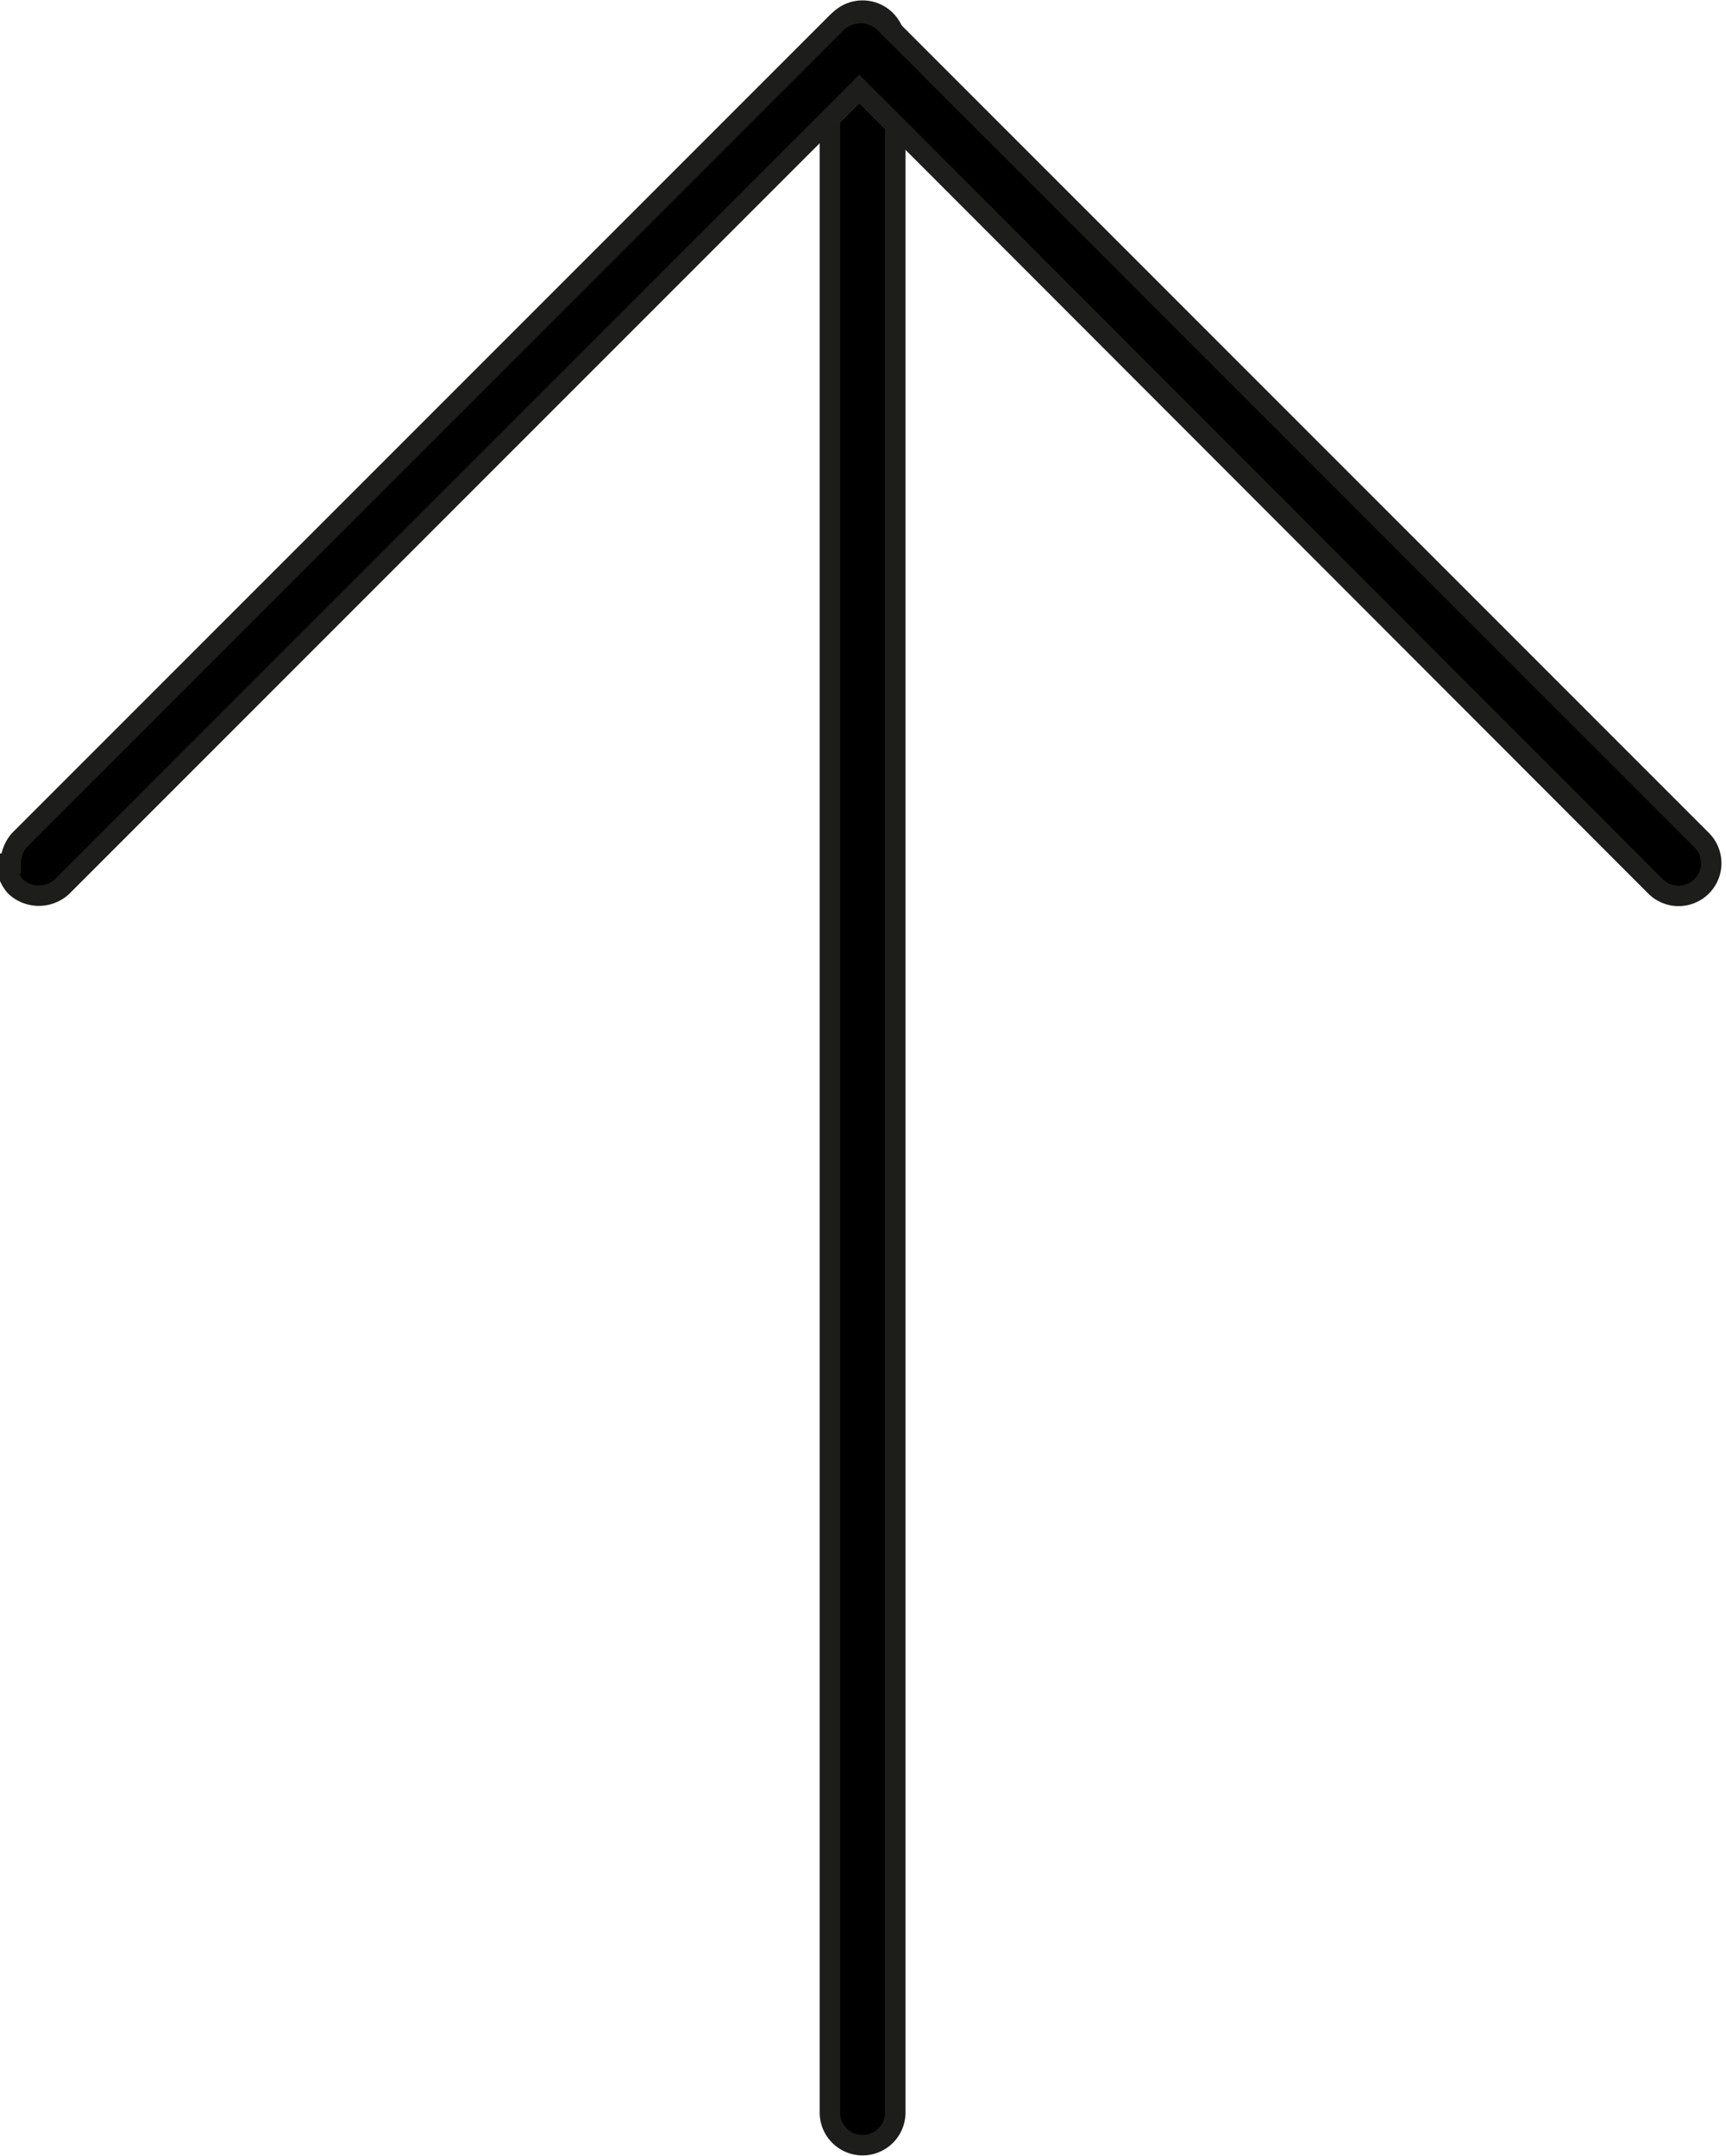
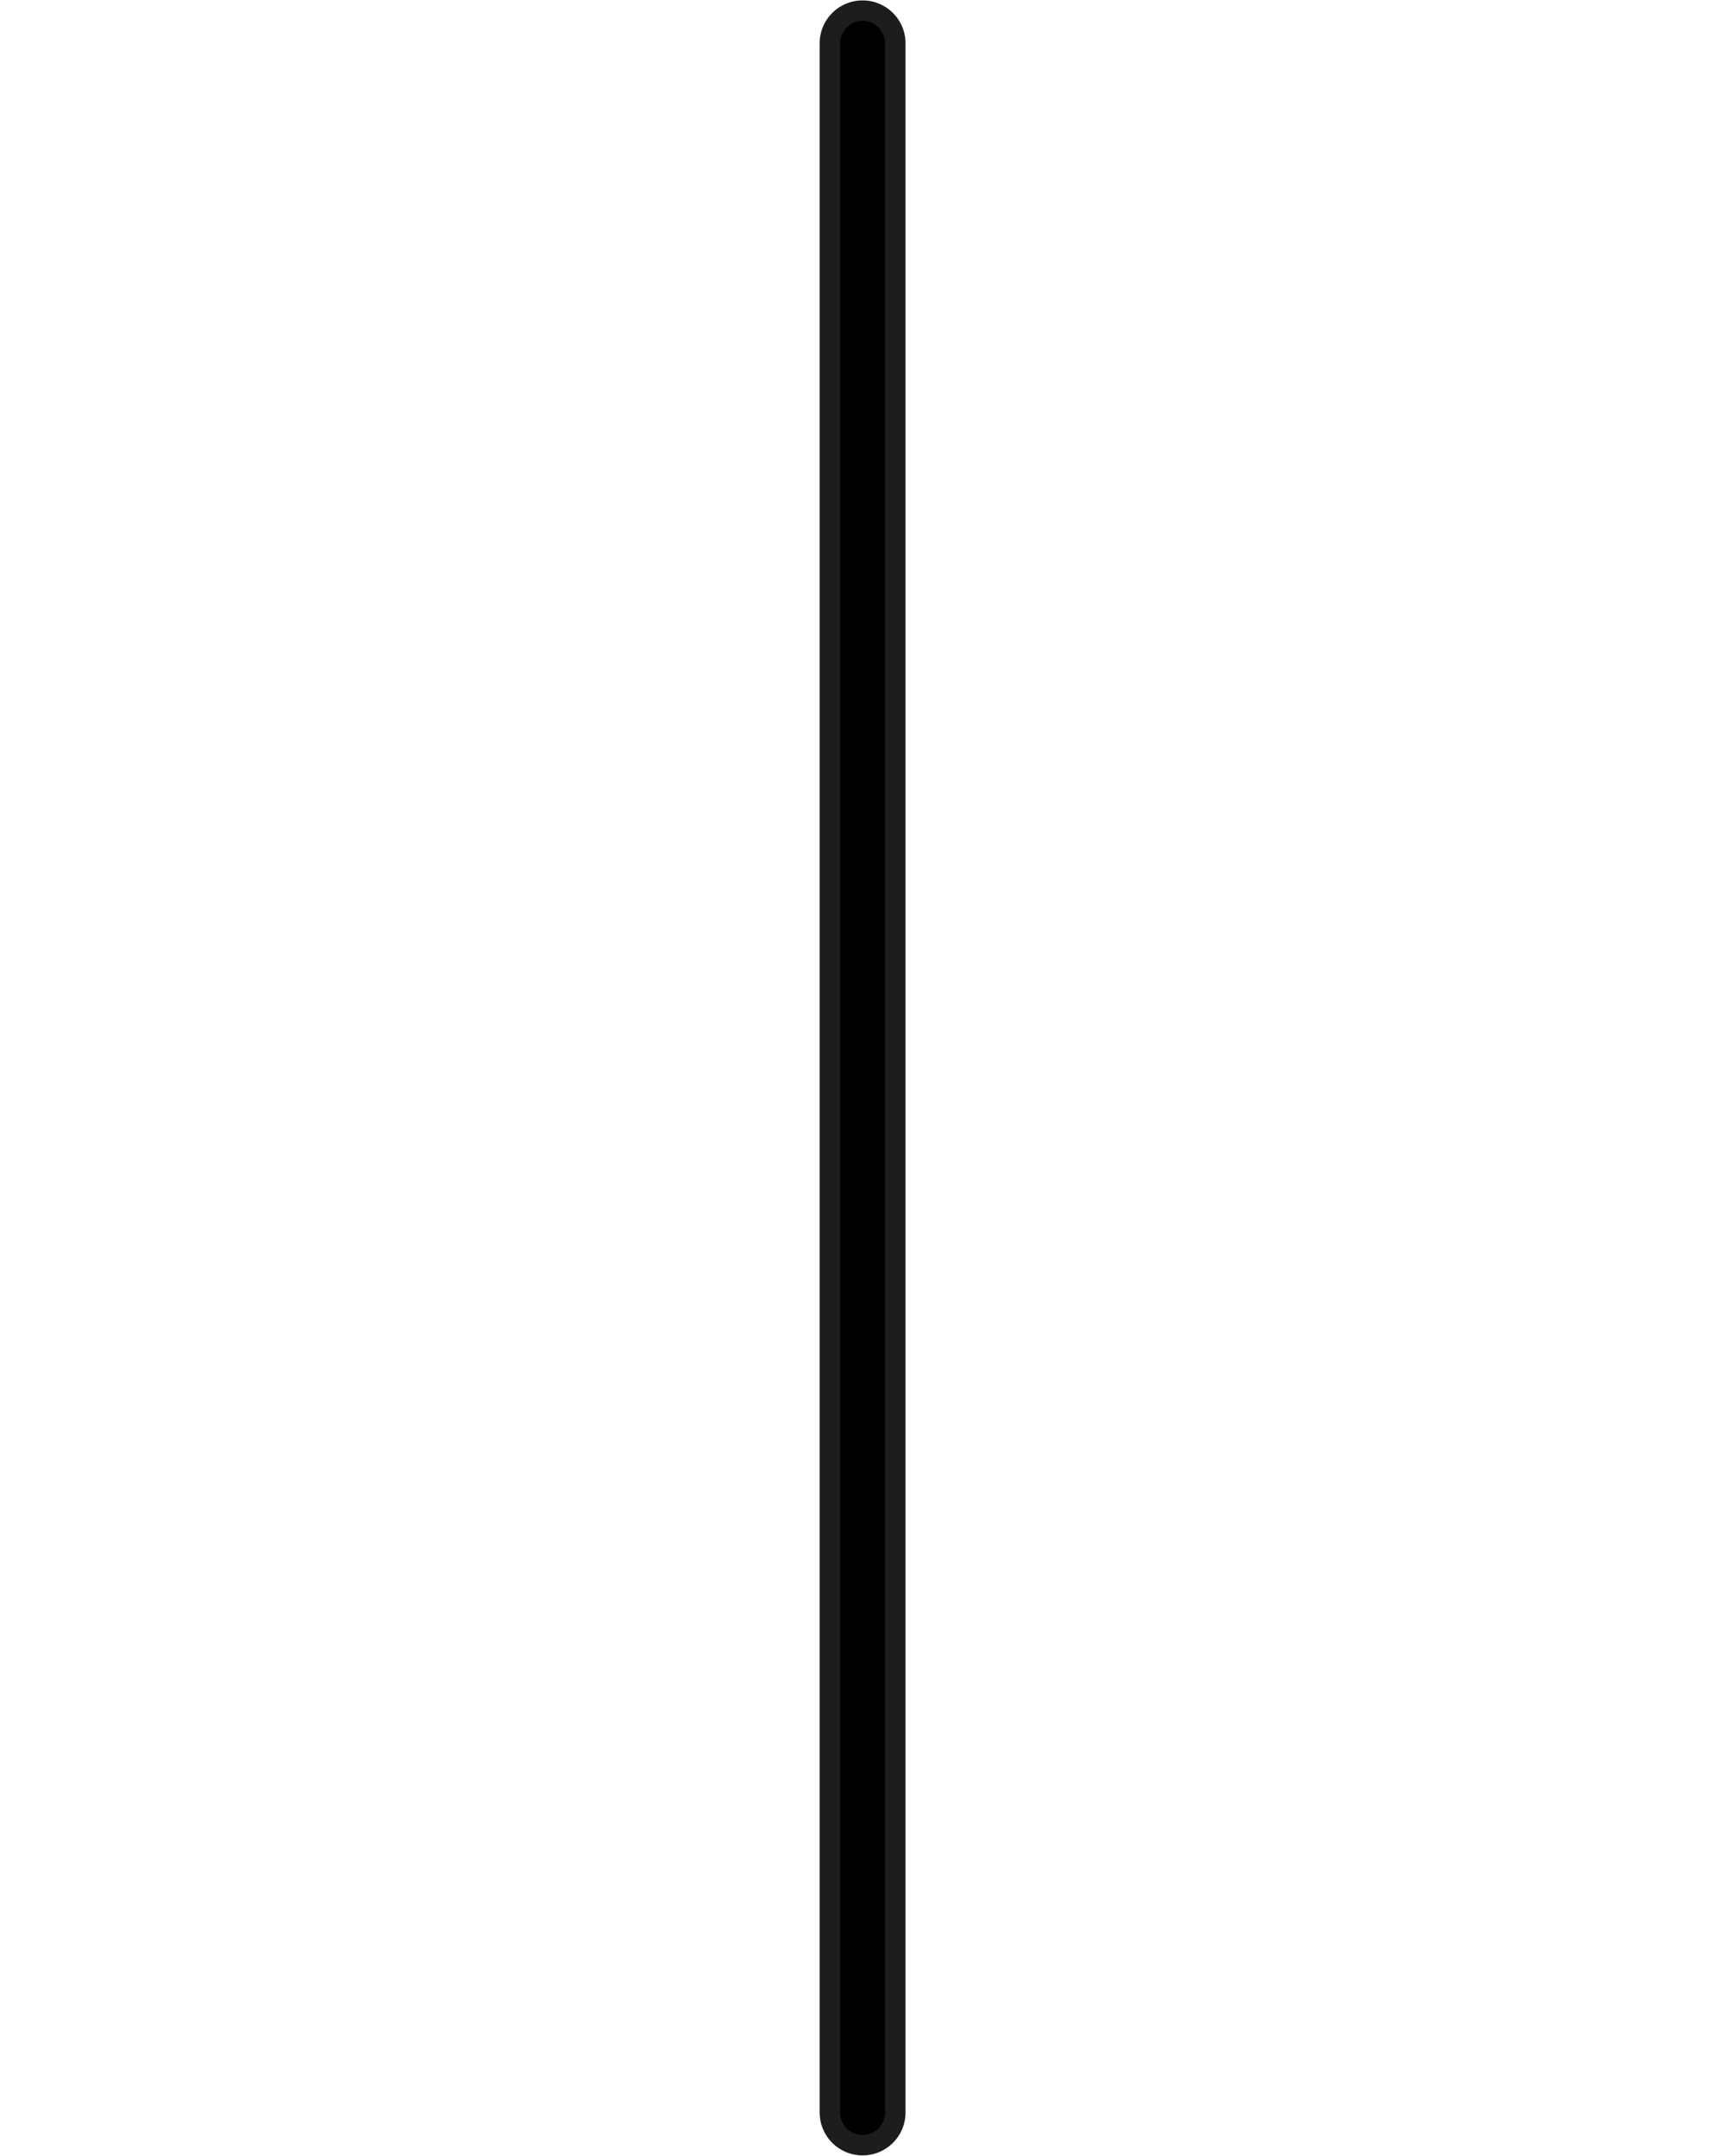
<svg xmlns="http://www.w3.org/2000/svg" id="Livello_1" data-name="Livello 1" viewBox="0 0 21.11 26.36">
  <defs>
    <style>.cls-1{stroke:#1d1d1b;stroke-miterlimit:10;stroke-width:0.25px;}</style>
  </defs>
  <title>totop</title>
  <path class="cls-1" d="M419.65,310.38V285.07a.4.4,0,0,1,.41-.39.4.4,0,0,1,.39.39v25.31a.4.4,0,1,1-.8,0Zm0,0" transform="translate(-409.5 -284.55)" />
-   <path class="cls-1" d="M409.63,295.11a.44.44,0,0,1,.11-.29l10-10a.44.44,0,0,1,.29-.11.43.43,0,0,1,.28.11l10,10a.4.4,0,0,1,0,.57.4.4,0,0,1-.56,0l-9.74-9.75-9.75,9.75a.42.42,0,0,1-.57,0,.43.43,0,0,1-.11-.28Zm0,0" transform="translate(-409.5 -284.55)" />
</svg>